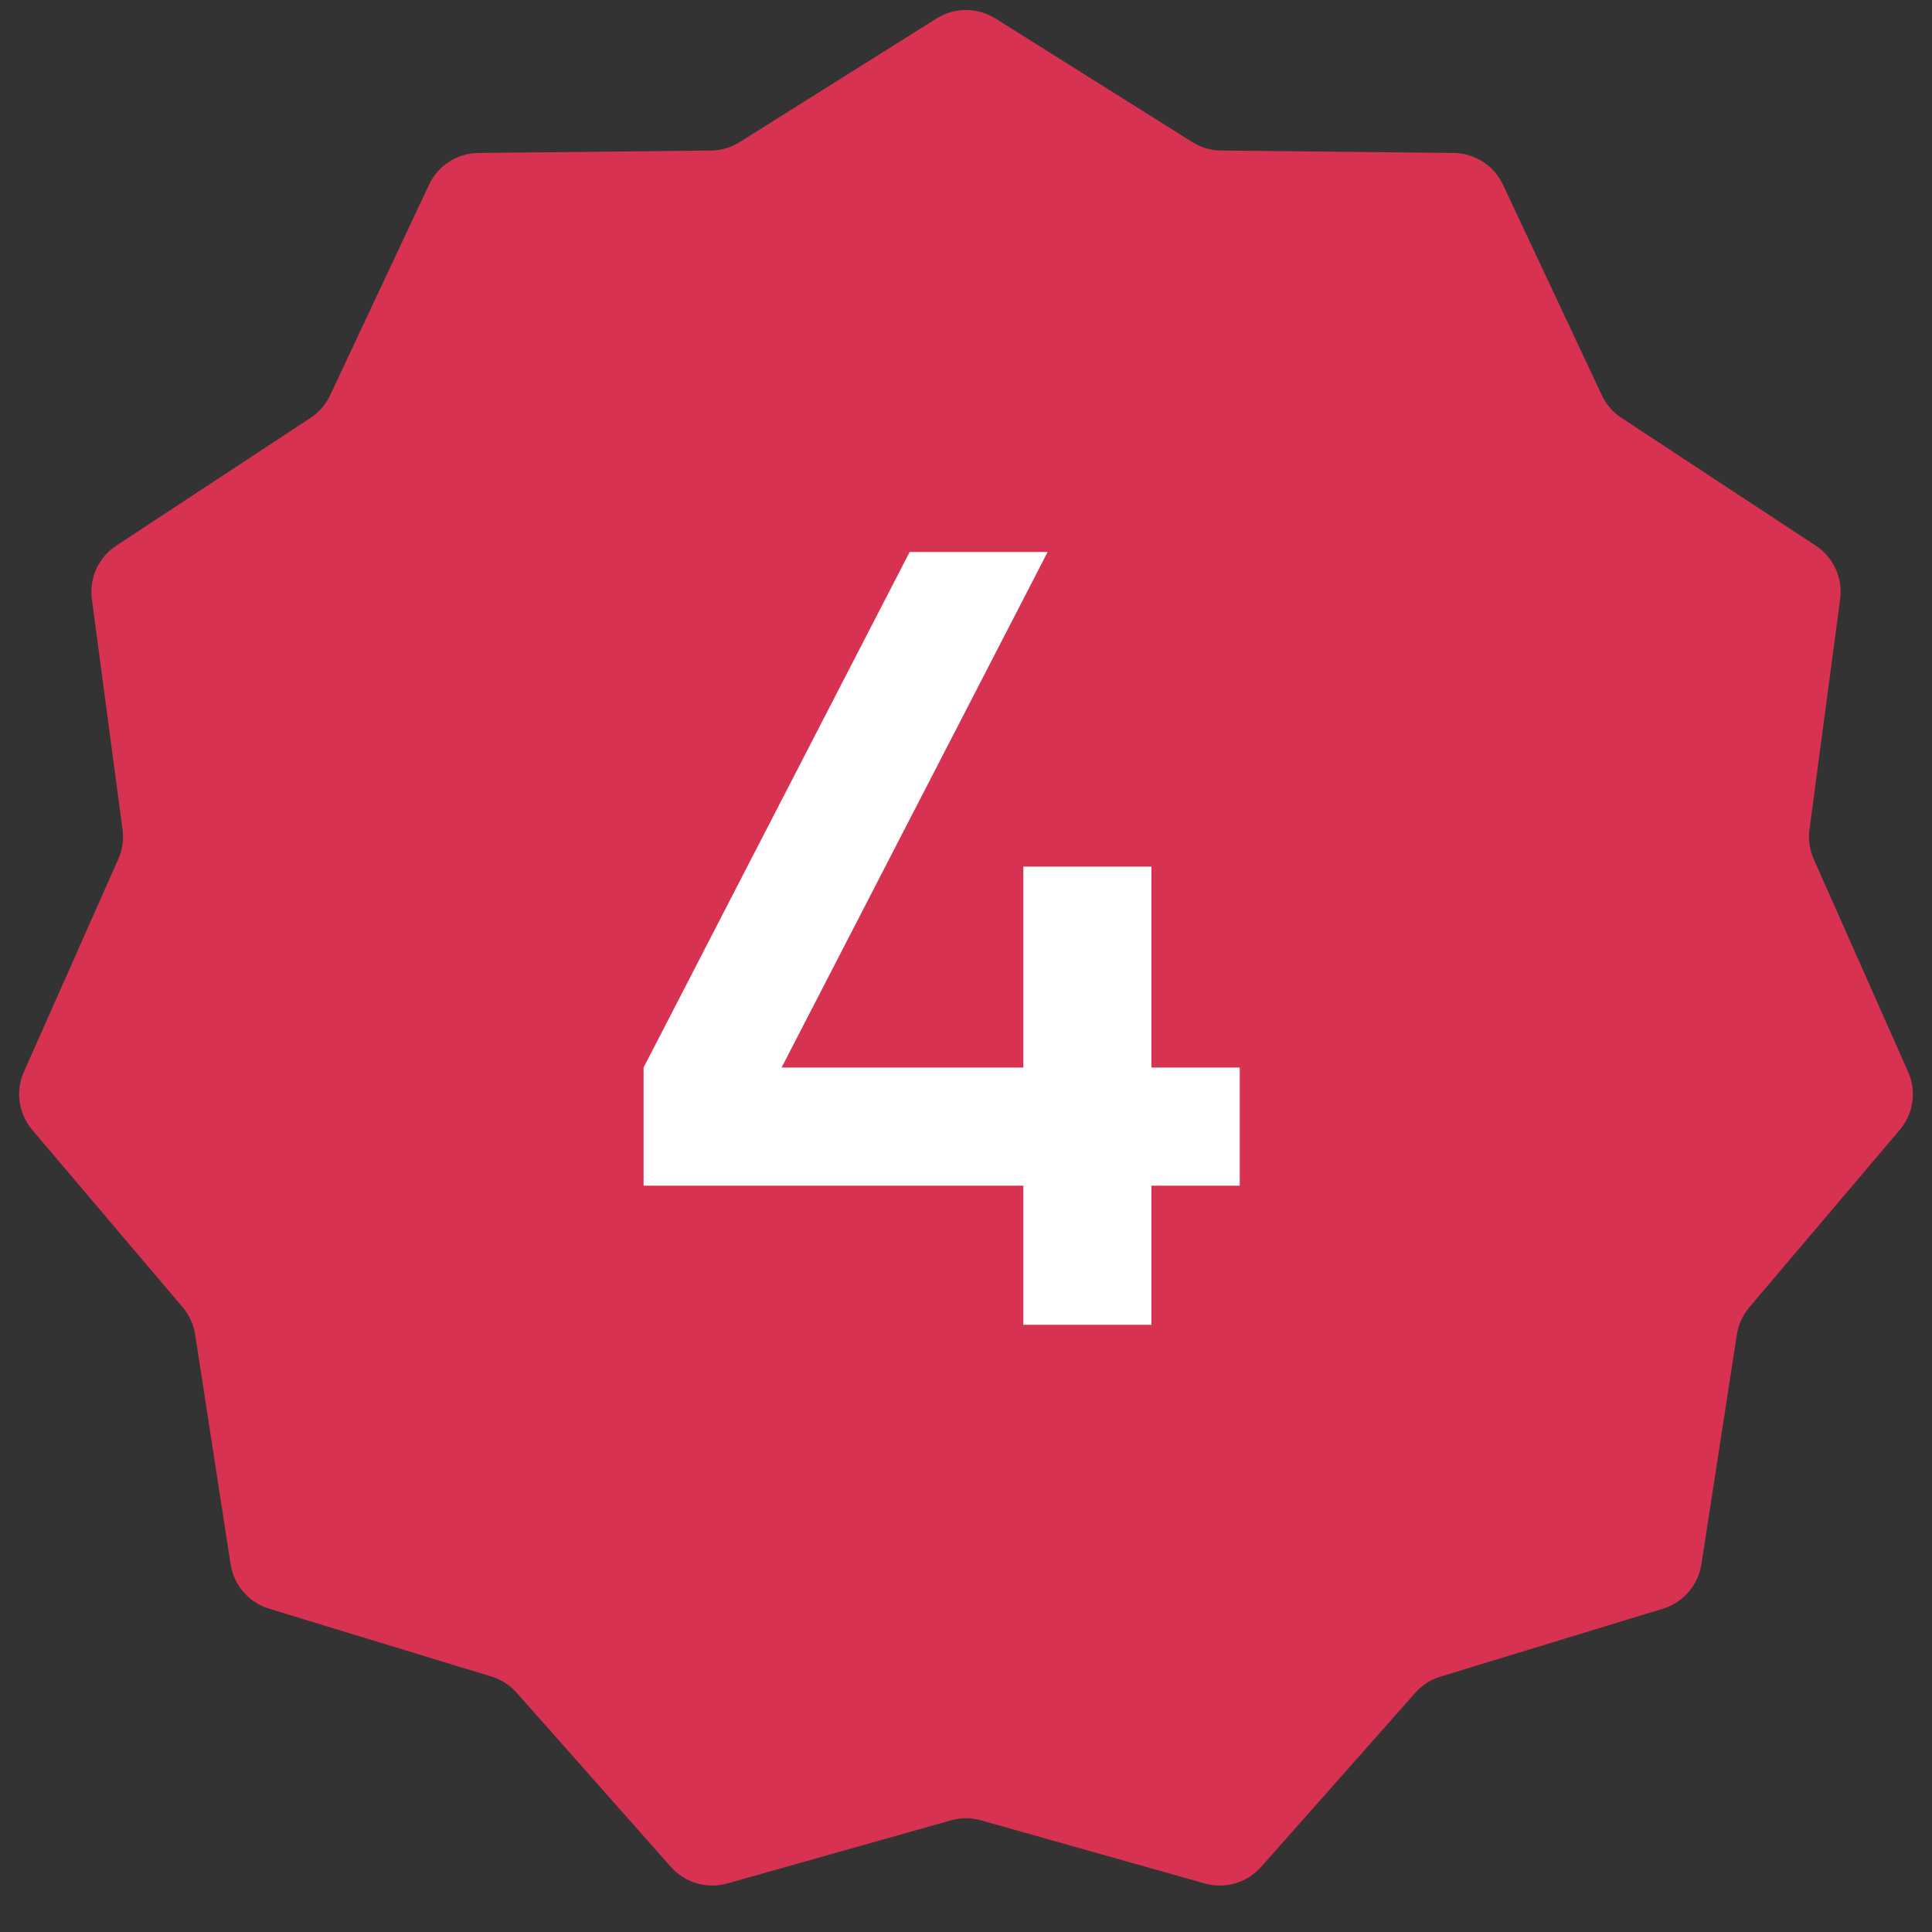
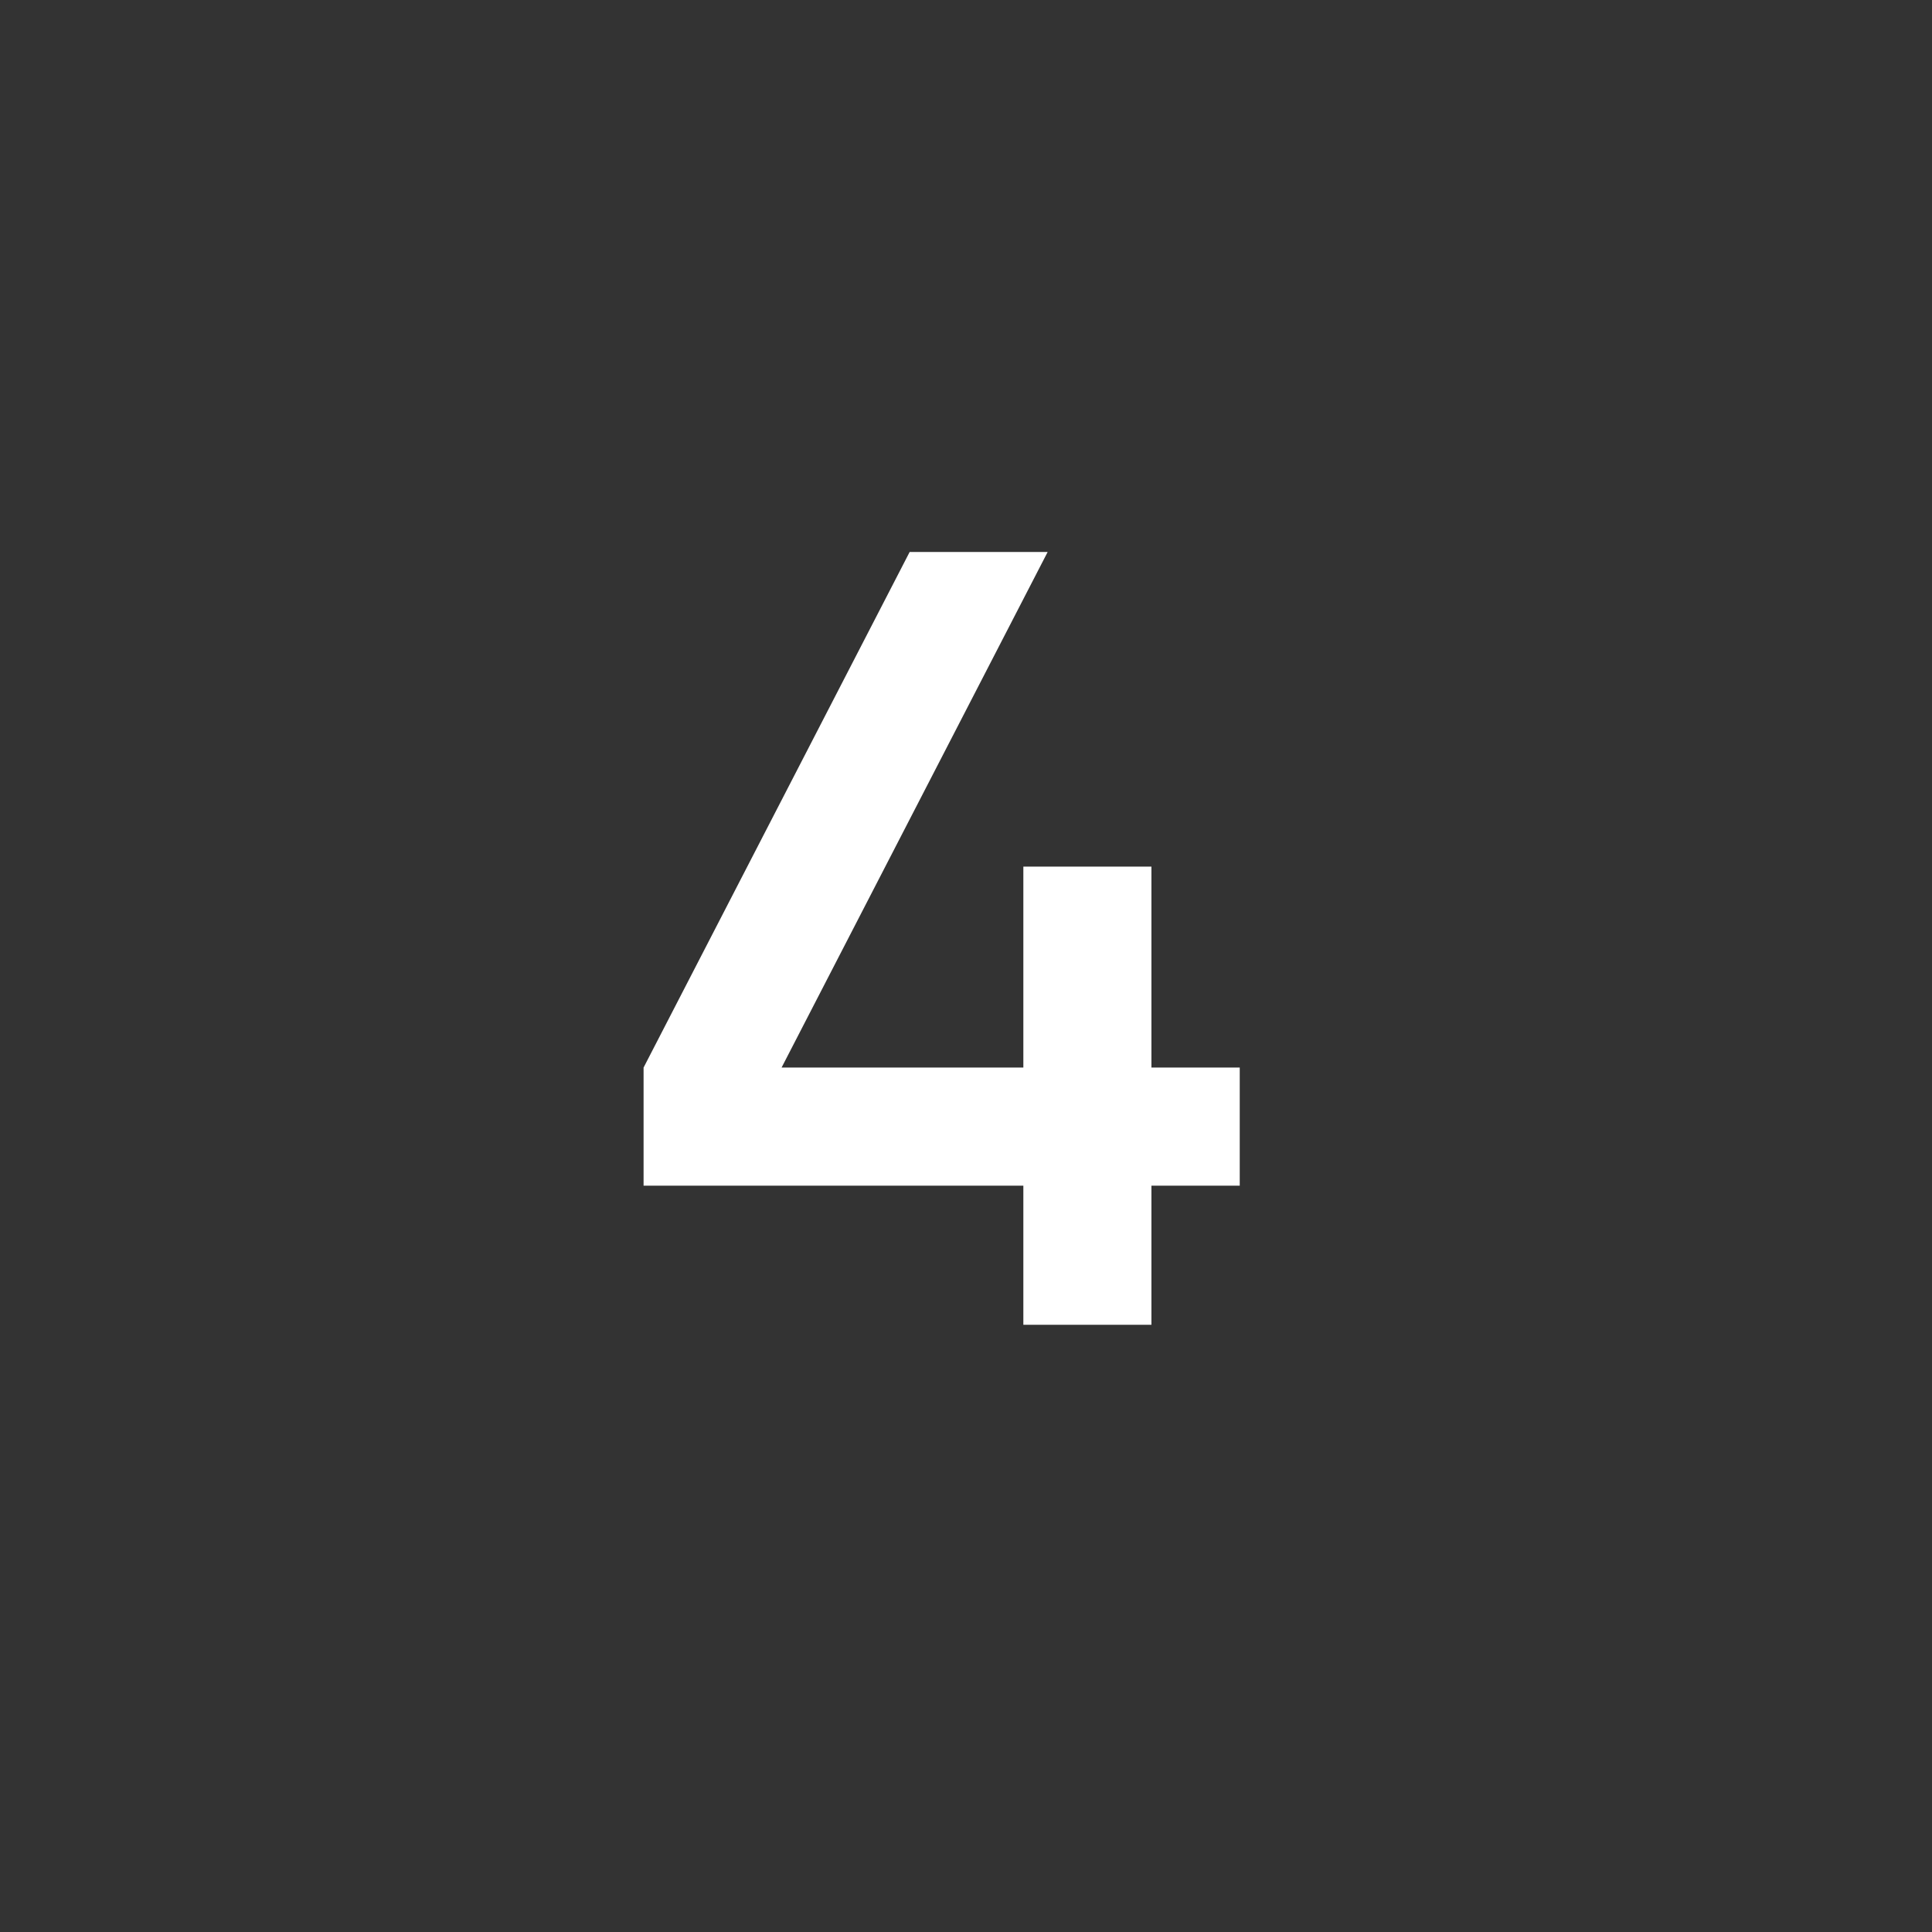
<svg xmlns="http://www.w3.org/2000/svg" width="35" height="35" viewBox="0 0 35 35" fill="none">
  <rect x="0" y="0" width="35" height="35" fill="#333333" stroke="none" />
-   <path d="M16.968 0.334C17.293 0.13 17.707 0.13 18.032 0.334L21.6 2.574C21.756 2.672 21.936 2.725 22.121 2.727L26.334 2.771C26.717 2.775 27.065 2.999 27.228 3.346L29.019 7.16C29.097 7.327 29.22 7.469 29.374 7.57L32.894 9.885C33.215 10.096 33.386 10.472 33.336 10.853L32.78 15.029C32.756 15.211 32.783 15.398 32.858 15.566L34.567 19.417C34.723 19.767 34.664 20.177 34.416 20.469L31.691 23.682C31.572 23.823 31.493 23.994 31.465 24.176L30.822 28.34C30.763 28.719 30.492 29.031 30.125 29.143L26.096 30.373C25.919 30.427 25.761 30.528 25.639 30.667L22.846 33.821C22.592 34.108 22.195 34.225 21.826 34.121L17.772 32.977C17.594 32.926 17.406 32.926 17.228 32.977L13.174 34.121C12.805 34.225 12.408 34.108 12.154 33.821L9.361 30.667C9.239 30.528 9.081 30.427 8.904 30.373L4.875 29.143C4.508 29.031 4.237 28.719 4.178 28.34L3.535 24.176C3.507 23.994 3.429 23.823 3.309 23.682L0.584 20.469C0.336 20.177 0.277 19.767 0.433 19.417L2.142 15.566C2.217 15.398 2.244 15.211 2.22 15.029L1.664 10.853C1.614 10.472 1.785 10.096 2.106 9.885L5.626 7.57C5.78 7.469 5.903 7.327 5.981 7.16L7.772 3.346C7.935 2.999 8.283 2.775 8.667 2.771L12.879 2.727C13.064 2.725 13.244 2.672 13.4 2.574L16.968 0.334Z" fill="#D83252" />
  <path d="M20.859 19.34H22.459V21.48H20.859V24H18.539V21.48H11.659V19.34L16.479 10H18.979L14.159 19.34H18.539V15.7H20.859V19.34Z" fill="white" />
</svg>